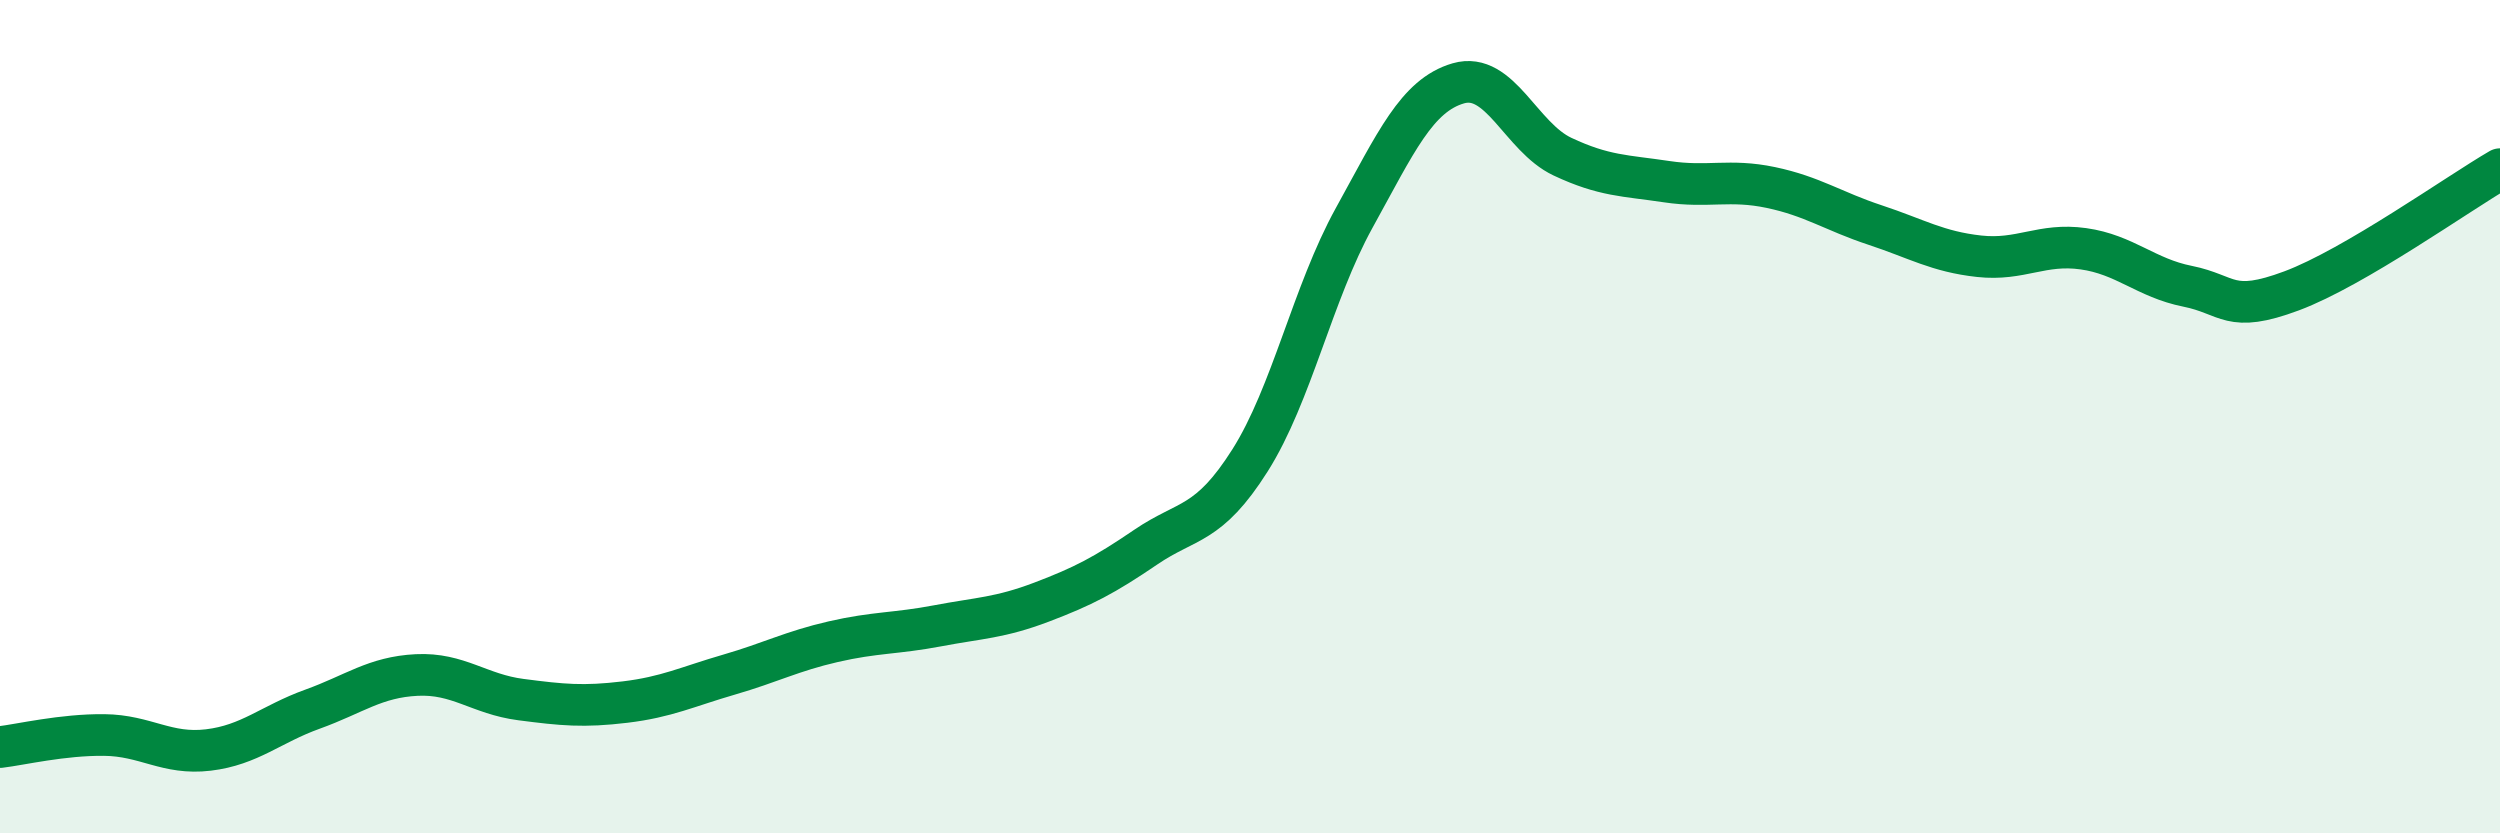
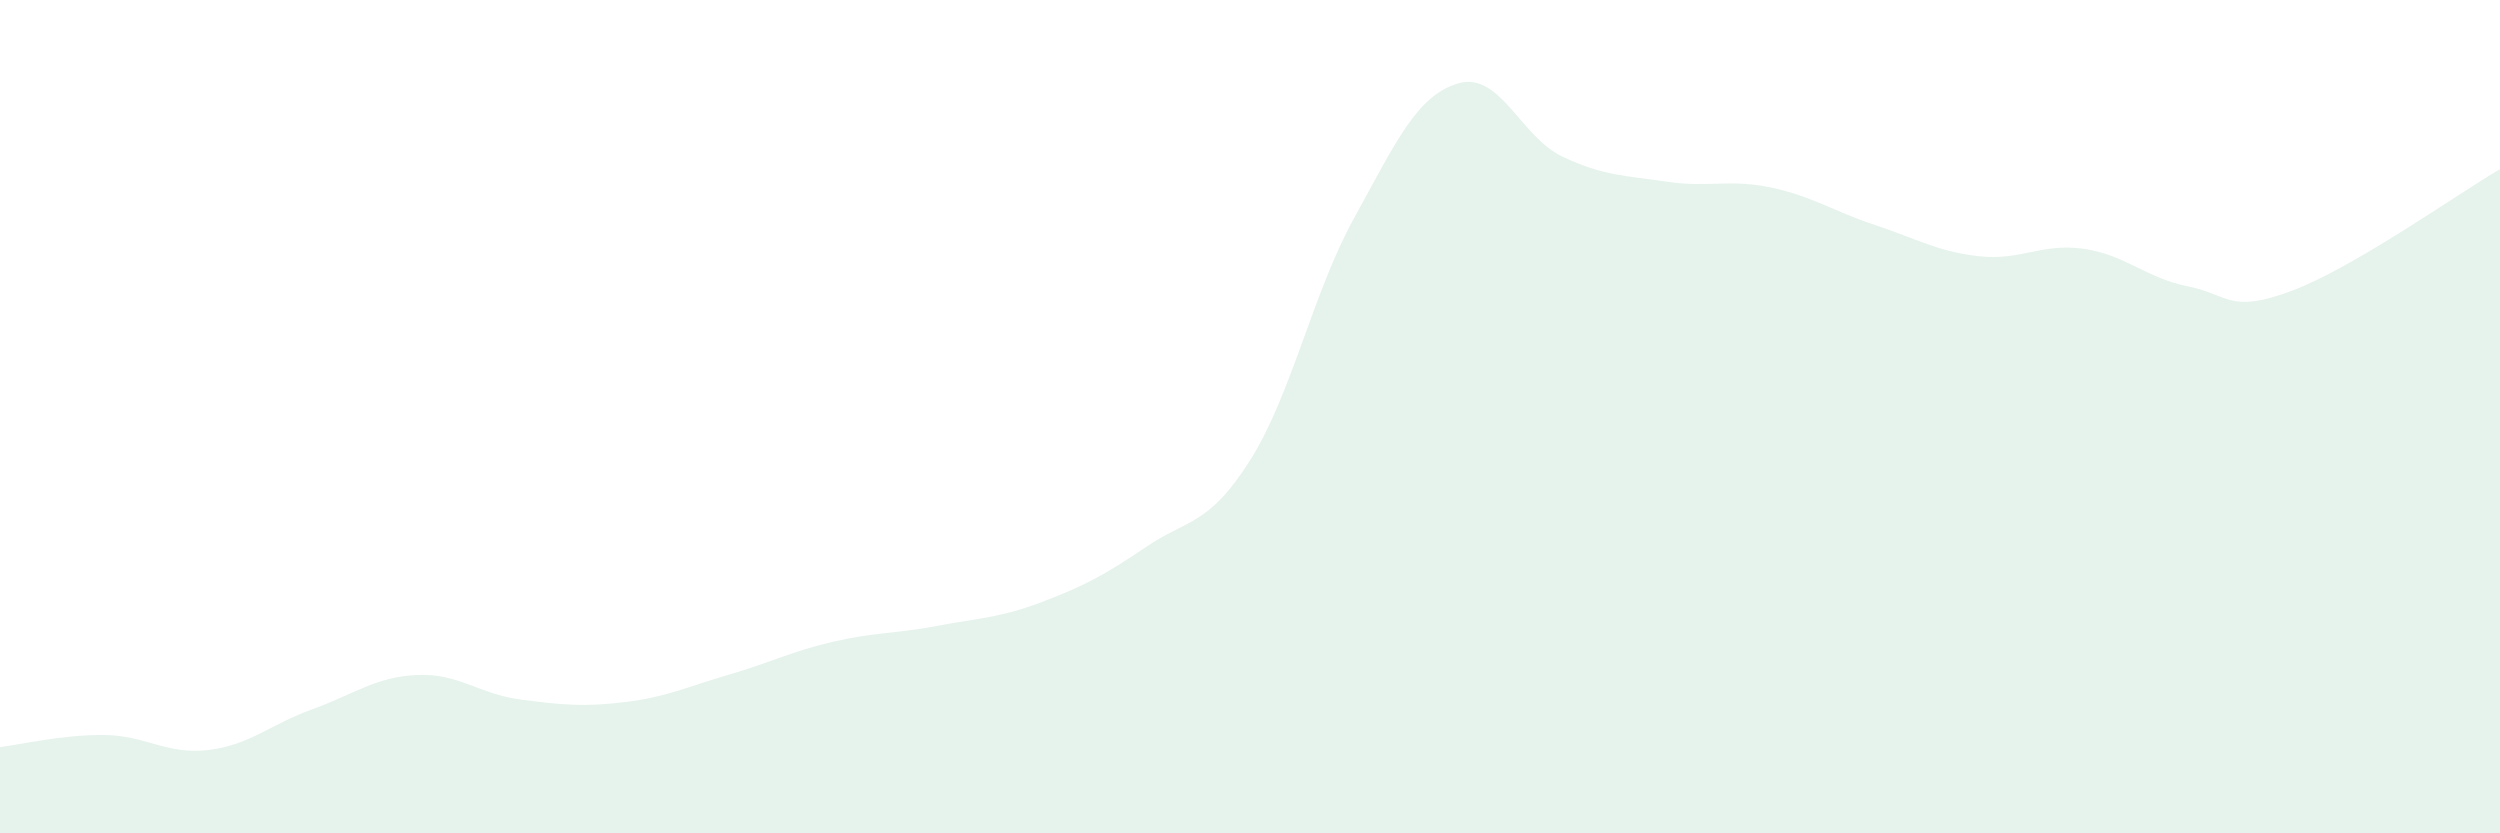
<svg xmlns="http://www.w3.org/2000/svg" width="60" height="20" viewBox="0 0 60 20">
  <path d="M 0,17.93 C 0.5,17.87 1.5,17.63 2.5,17.64 C 3.5,17.65 4,18.12 5,18 C 6,17.88 6.5,17.38 7.5,17.02 C 8.5,16.66 9,16.25 10,16.2 C 11,16.15 11.5,16.66 12.5,16.79 C 13.5,16.92 14,16.97 15,16.85 C 16,16.73 16.5,16.48 17.5,16.19 C 18.5,15.9 19,15.63 20,15.4 C 21,15.17 21.5,15.21 22.5,15.02 C 23.5,14.83 24,14.83 25,14.45 C 26,14.07 26.5,13.81 27.5,13.13 C 28.5,12.45 29,12.63 30,11.05 C 31,9.47 31.5,7.04 32.5,5.23 C 33.5,3.42 34,2.29 35,2 C 36,1.71 36.5,3.29 37.5,3.76 C 38.5,4.23 39,4.21 40,4.36 C 41,4.51 41.5,4.29 42.5,4.5 C 43.5,4.71 44,5.07 45,5.4 C 46,5.73 46.5,6.04 47.5,6.15 C 48.5,6.26 49,5.83 50,5.97 C 51,6.11 51.5,6.67 52.5,6.87 C 53.5,7.07 53.5,7.54 55,6.98 C 56.5,6.42 59,4.64 60,4.06L60 20L0 20Z" fill="#008740" opacity="0.1" stroke-linecap="round" stroke-linejoin="round" />
-   <path d="M 0,17.93 C 0.5,17.87 1.5,17.63 2.5,17.64 C 3.5,17.65 4,18.12 5,18 C 6,17.88 6.5,17.38 7.5,17.02 C 8.5,16.66 9,16.25 10,16.2 C 11,16.15 11.5,16.66 12.5,16.79 C 13.5,16.92 14,16.97 15,16.85 C 16,16.73 16.5,16.48 17.5,16.19 C 18.5,15.9 19,15.63 20,15.4 C 21,15.17 21.5,15.21 22.5,15.02 C 23.5,14.83 24,14.83 25,14.45 C 26,14.07 26.5,13.81 27.5,13.13 C 28.5,12.45 29,12.63 30,11.05 C 31,9.47 31.5,7.04 32.5,5.23 C 33.5,3.42 34,2.29 35,2 C 36,1.71 36.5,3.29 37.5,3.76 C 38.5,4.23 39,4.21 40,4.36 C 41,4.51 41.5,4.29 42.5,4.5 C 43.5,4.71 44,5.07 45,5.4 C 46,5.73 46.5,6.04 47.5,6.15 C 48.5,6.26 49,5.83 50,5.97 C 51,6.11 51.5,6.67 52.5,6.87 C 53.5,7.07 53.5,7.54 55,6.98 C 56.5,6.42 59,4.64 60,4.06" stroke="#008740" stroke-width="1" fill="none" stroke-linecap="round" stroke-linejoin="round" />
</svg>